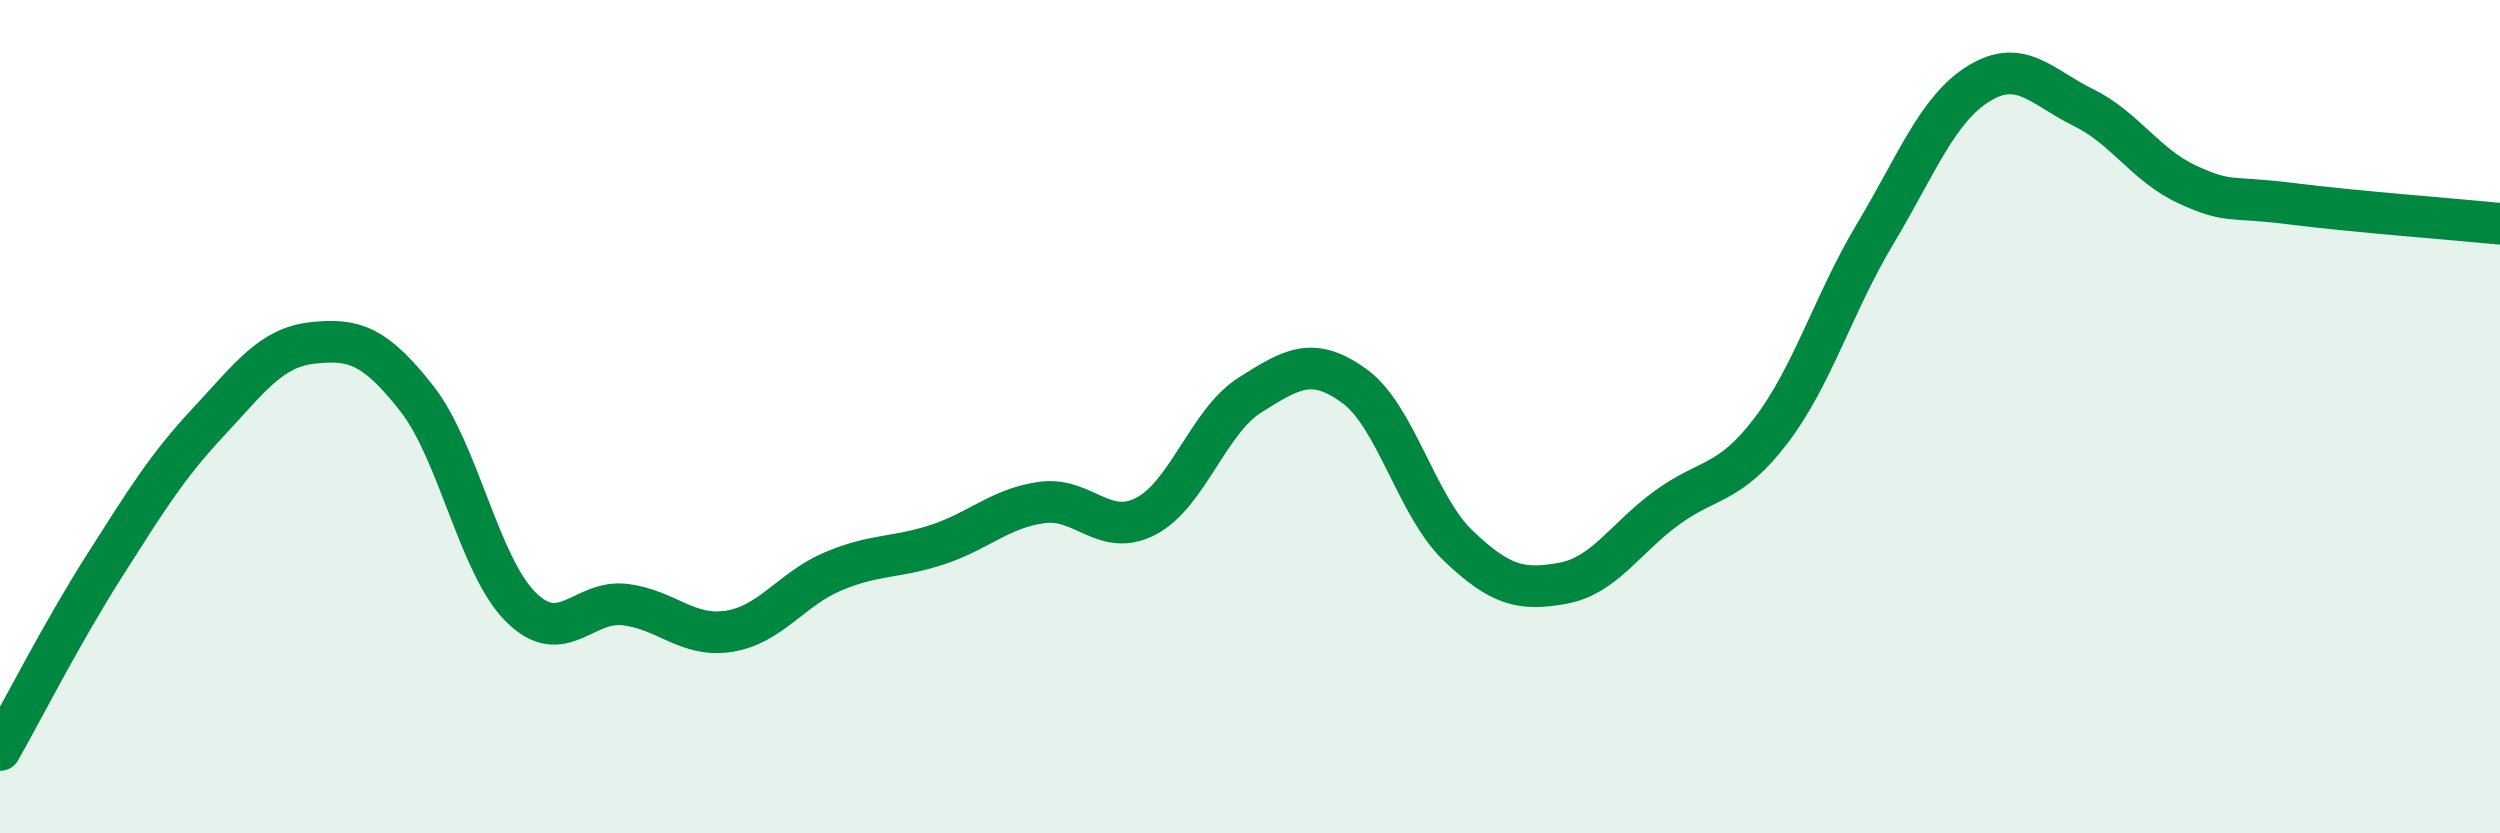
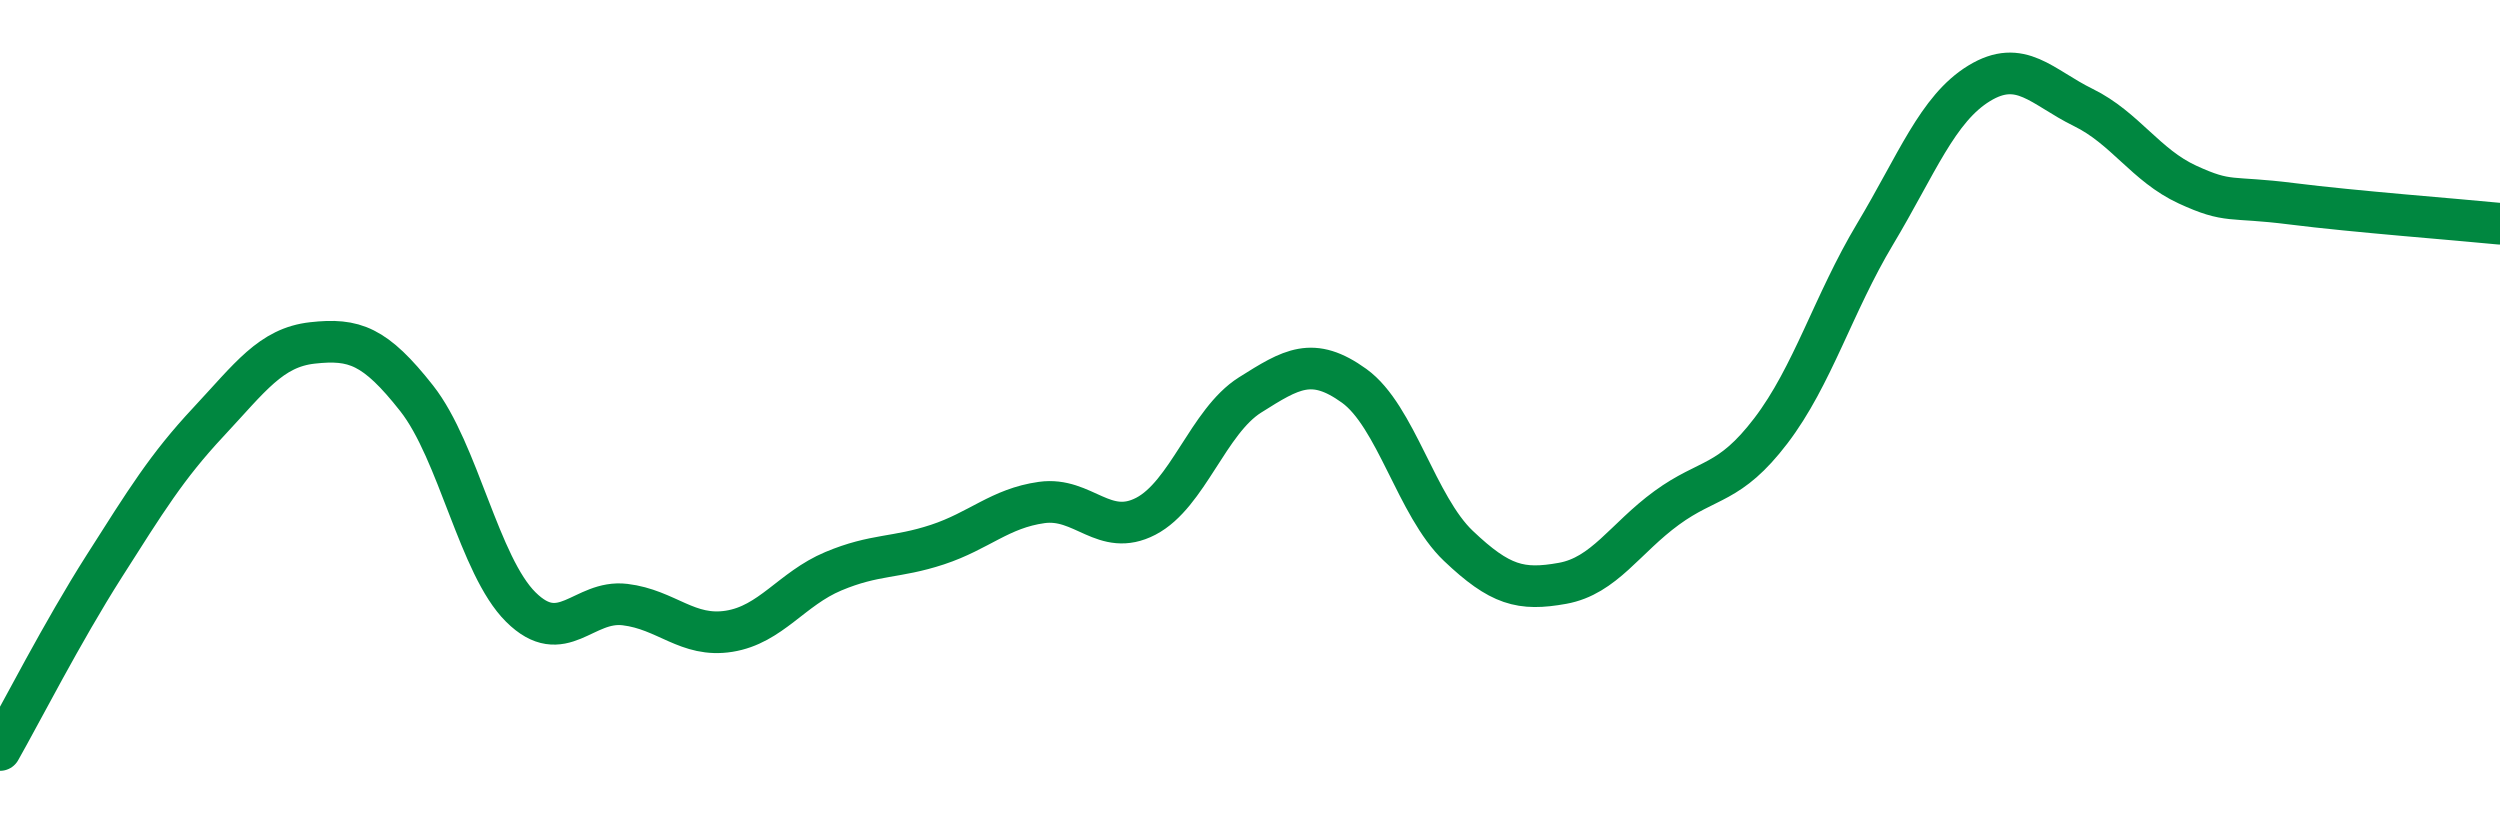
<svg xmlns="http://www.w3.org/2000/svg" width="60" height="20" viewBox="0 0 60 20">
-   <path d="M 0,18 C 0.5,17.12 1.5,15.16 2.5,13.59 C 3.5,12.02 4,11.2 5,10.13 C 6,9.06 6.5,8.34 7.5,8.23 C 8.5,8.12 9,8.29 10,9.56 C 11,10.83 11.5,13.58 12.5,14.57 C 13.5,15.56 14,14.39 15,14.51 C 16,14.63 16.5,15.31 17.5,15.15 C 18.5,14.99 19,14.13 20,13.71 C 21,13.29 21.5,13.4 22.5,13.07 C 23.5,12.74 24,12.2 25,12.06 C 26,11.92 26.5,12.91 27.5,12.39 C 28.5,11.87 29,10.11 30,9.48 C 31,8.85 31.5,8.54 32.5,9.26 C 33.5,9.98 34,12.15 35,13.1 C 36,14.05 36.5,14.18 37.5,14 C 38.5,13.82 39,12.92 40,12.19 C 41,11.46 41.5,11.65 42.5,10.34 C 43.5,9.03 44,7.29 45,5.62 C 46,3.95 46.5,2.61 47.5,2 C 48.5,1.39 49,2.09 50,2.58 C 51,3.07 51.5,3.97 52.5,4.43 C 53.5,4.89 53.5,4.7 55,4.89 C 56.5,5.08 59,5.27 60,5.37L60 20L0 20Z" fill="#008740" opacity="0.1" stroke-linecap="round" stroke-linejoin="round" />
  <path d="M 0,18 C 0.5,17.12 1.5,15.16 2.5,13.59 C 3.5,12.02 4,11.2 5,10.13 C 6,9.06 6.5,8.34 7.5,8.23 C 8.5,8.12 9,8.29 10,9.56 C 11,10.83 11.5,13.58 12.5,14.57 C 13.5,15.56 14,14.39 15,14.51 C 16,14.63 16.5,15.31 17.5,15.15 C 18.5,14.99 19,14.13 20,13.71 C 21,13.29 21.5,13.4 22.5,13.07 C 23.5,12.74 24,12.2 25,12.06 C 26,11.92 26.5,12.91 27.5,12.39 C 28.5,11.87 29,10.11 30,9.48 C 31,8.85 31.5,8.54 32.5,9.26 C 33.5,9.98 34,12.15 35,13.1 C 36,14.05 36.5,14.18 37.5,14 C 38.5,13.82 39,12.92 40,12.19 C 41,11.46 41.5,11.65 42.5,10.34 C 43.5,9.03 44,7.29 45,5.62 C 46,3.95 46.5,2.61 47.5,2 C 48.5,1.39 49,2.09 50,2.58 C 51,3.07 51.5,3.97 52.5,4.43 C 53.5,4.89 53.5,4.7 55,4.89 C 56.5,5.08 59,5.27 60,5.37" stroke="#008740" stroke-width="1" fill="none" stroke-linecap="round" stroke-linejoin="round" />
</svg>